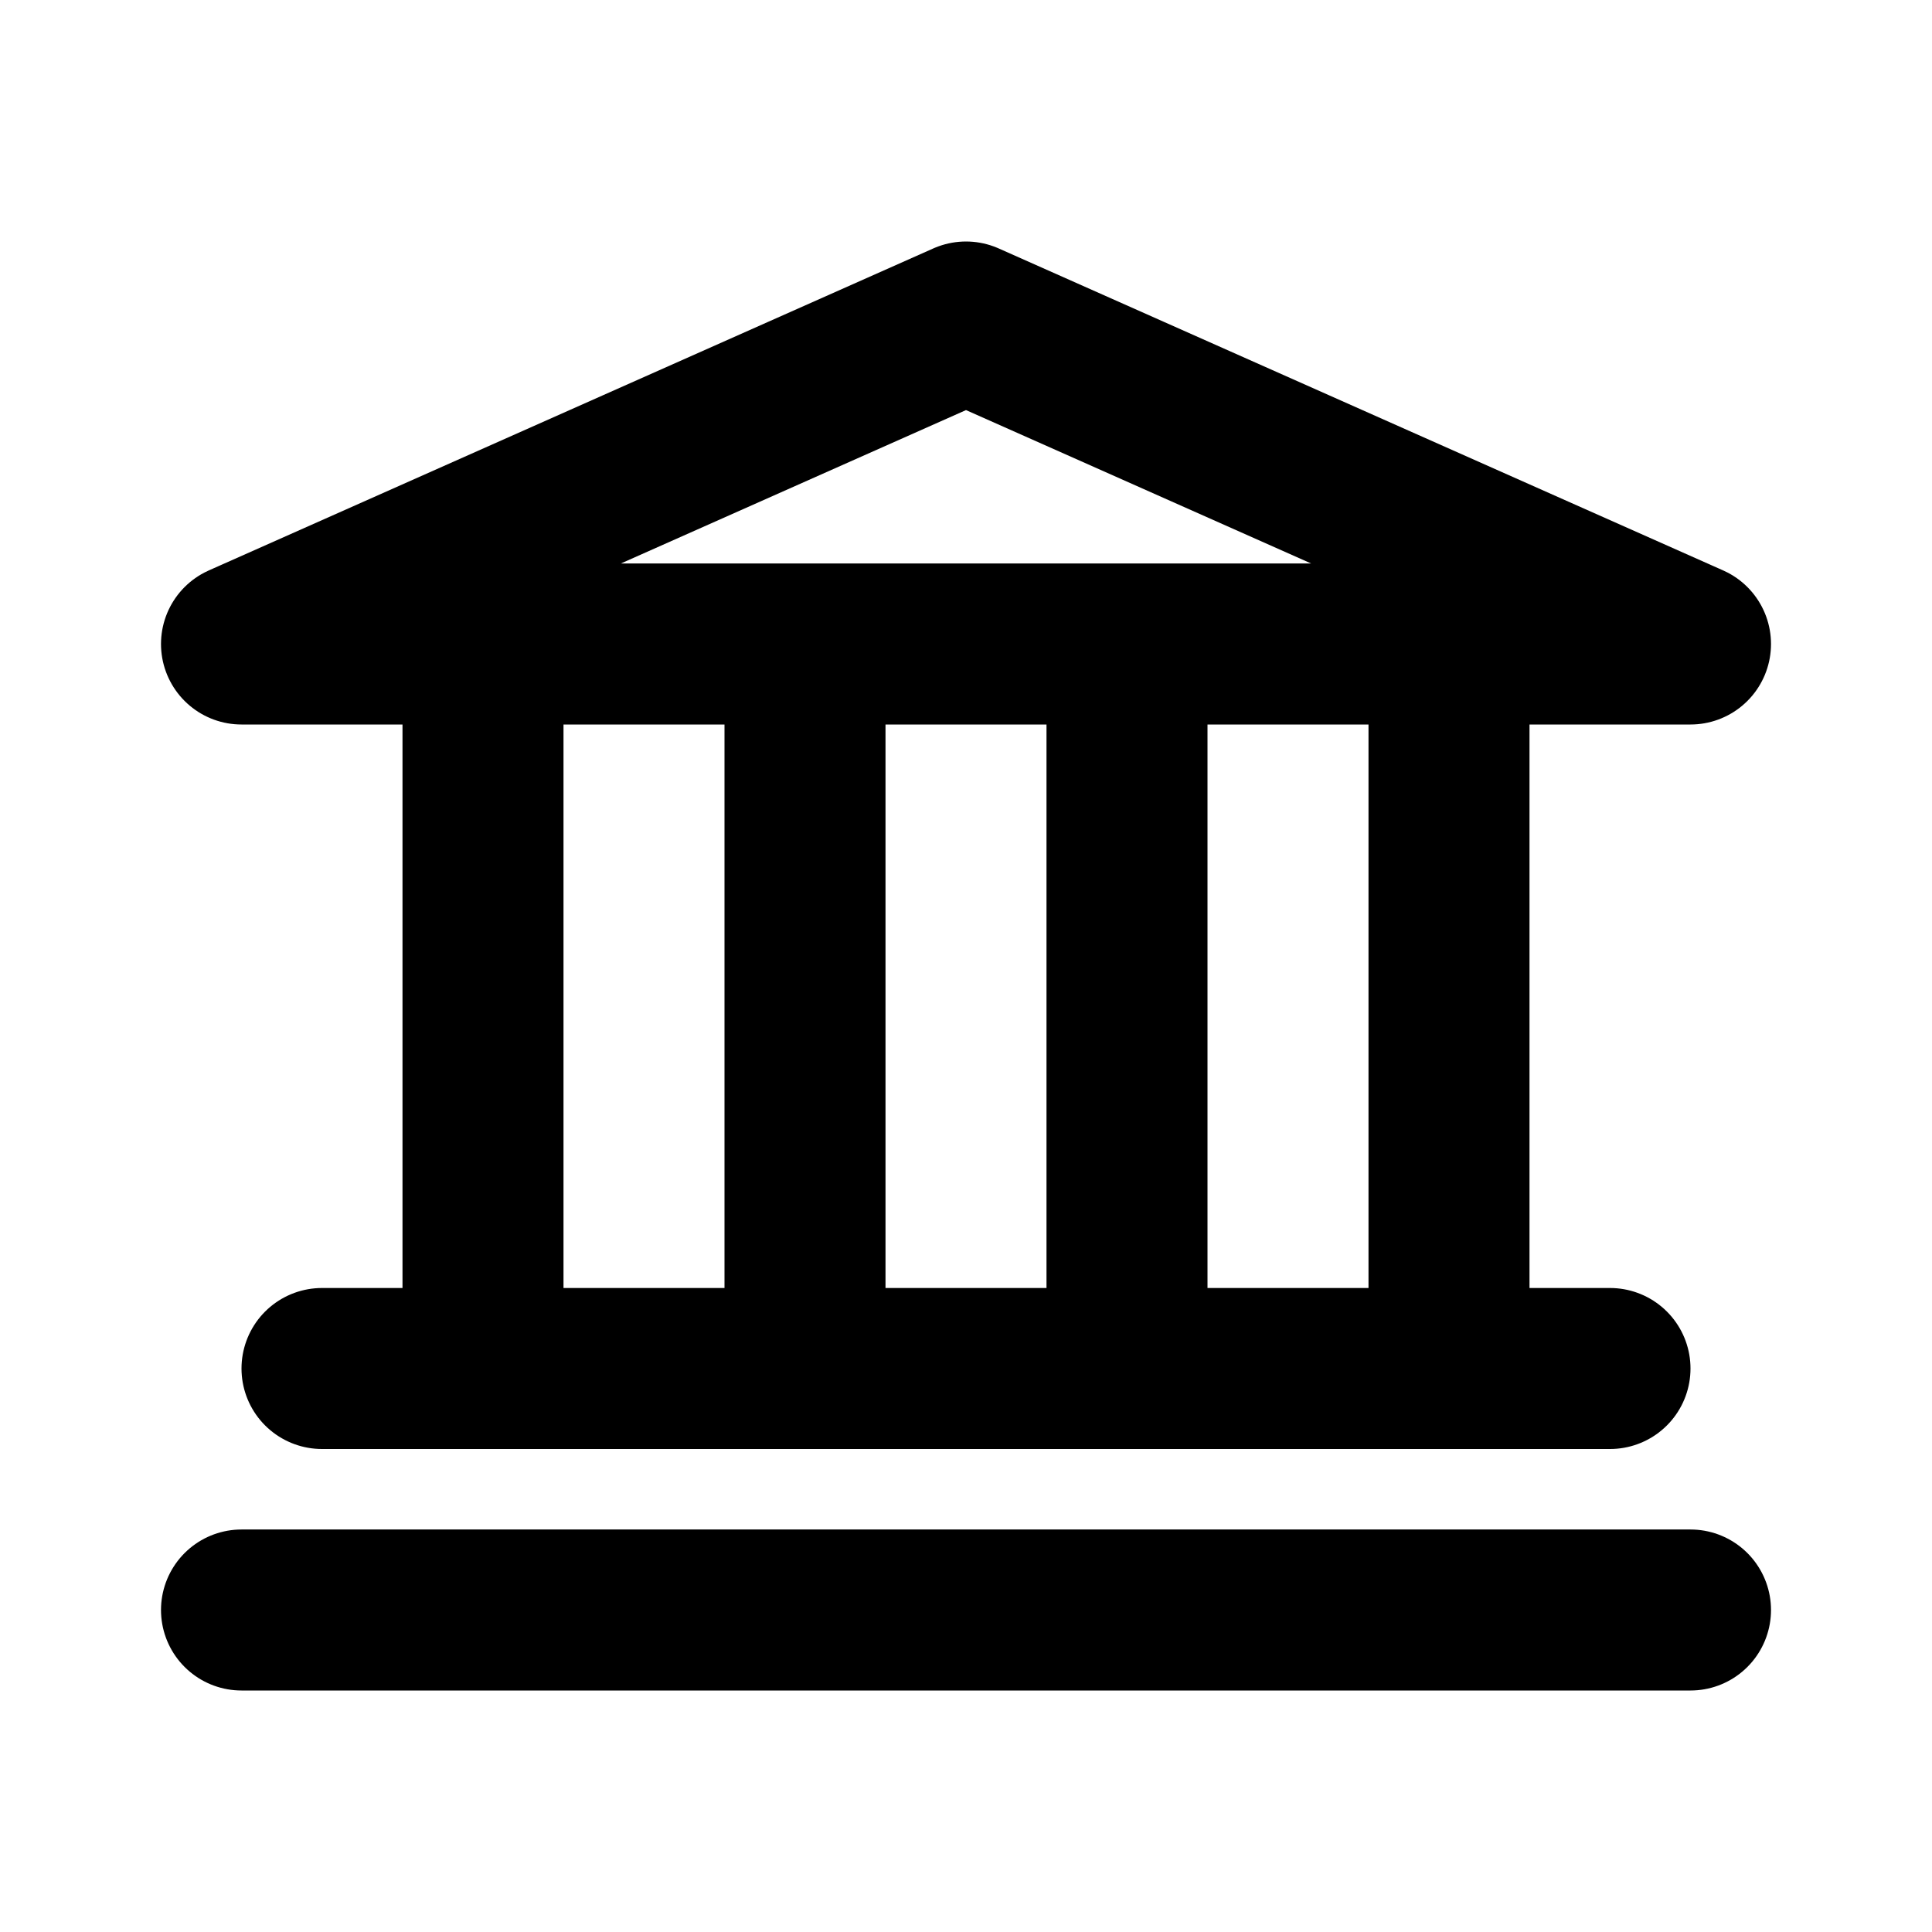
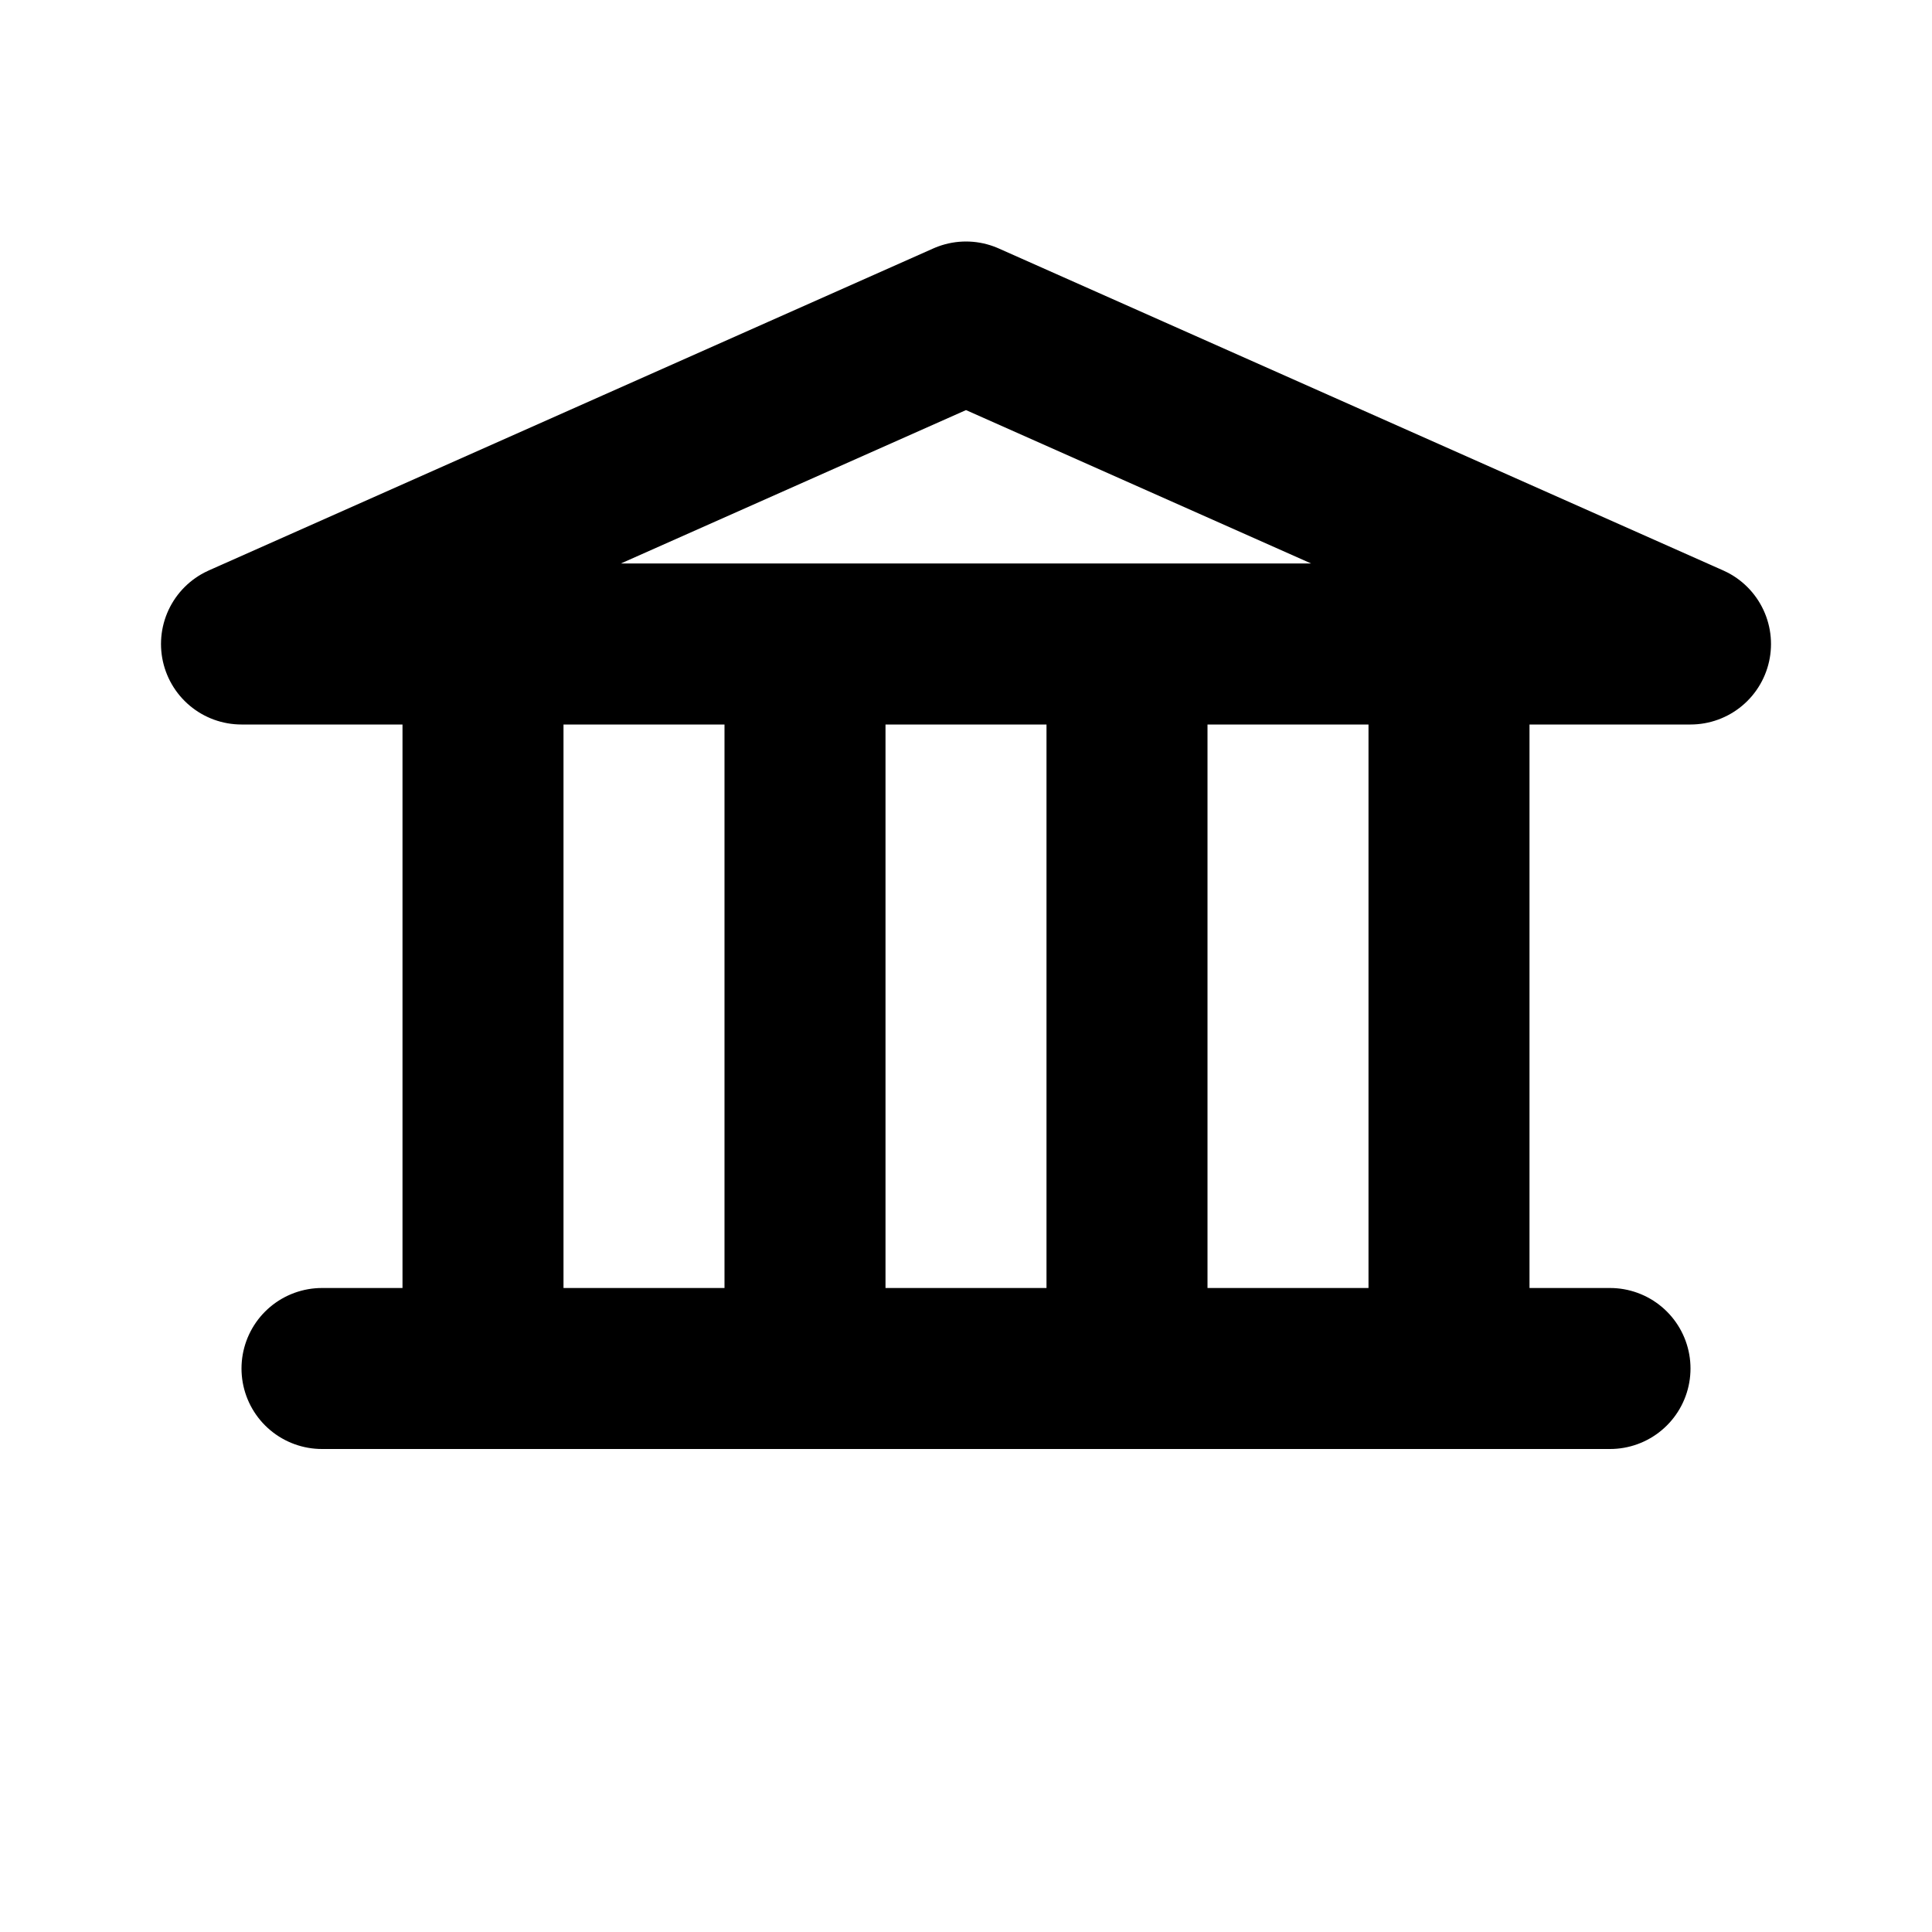
<svg xmlns="http://www.w3.org/2000/svg" viewBox="0 0 24 24" width="1em" height="1em">
-   <path fill="none" stroke="currentColor" stroke-linecap="round" stroke-linejoin="round" stroke-width="2" d="M3 20L21 20M4 17L20 17M3 8L12 4L21 8L3 8ZM6 17L6 8M10 8L10 16M14 8L14 16M18 8L18 16" />
+   <path fill="none" stroke="currentColor" stroke-linecap="round" stroke-linejoin="round" stroke-width="2" d="M3 20M4 17L20 17M3 8L12 4L21 8L3 8ZM6 17L6 8M10 8L10 16M14 8L14 16M18 8L18 16" />
</svg>